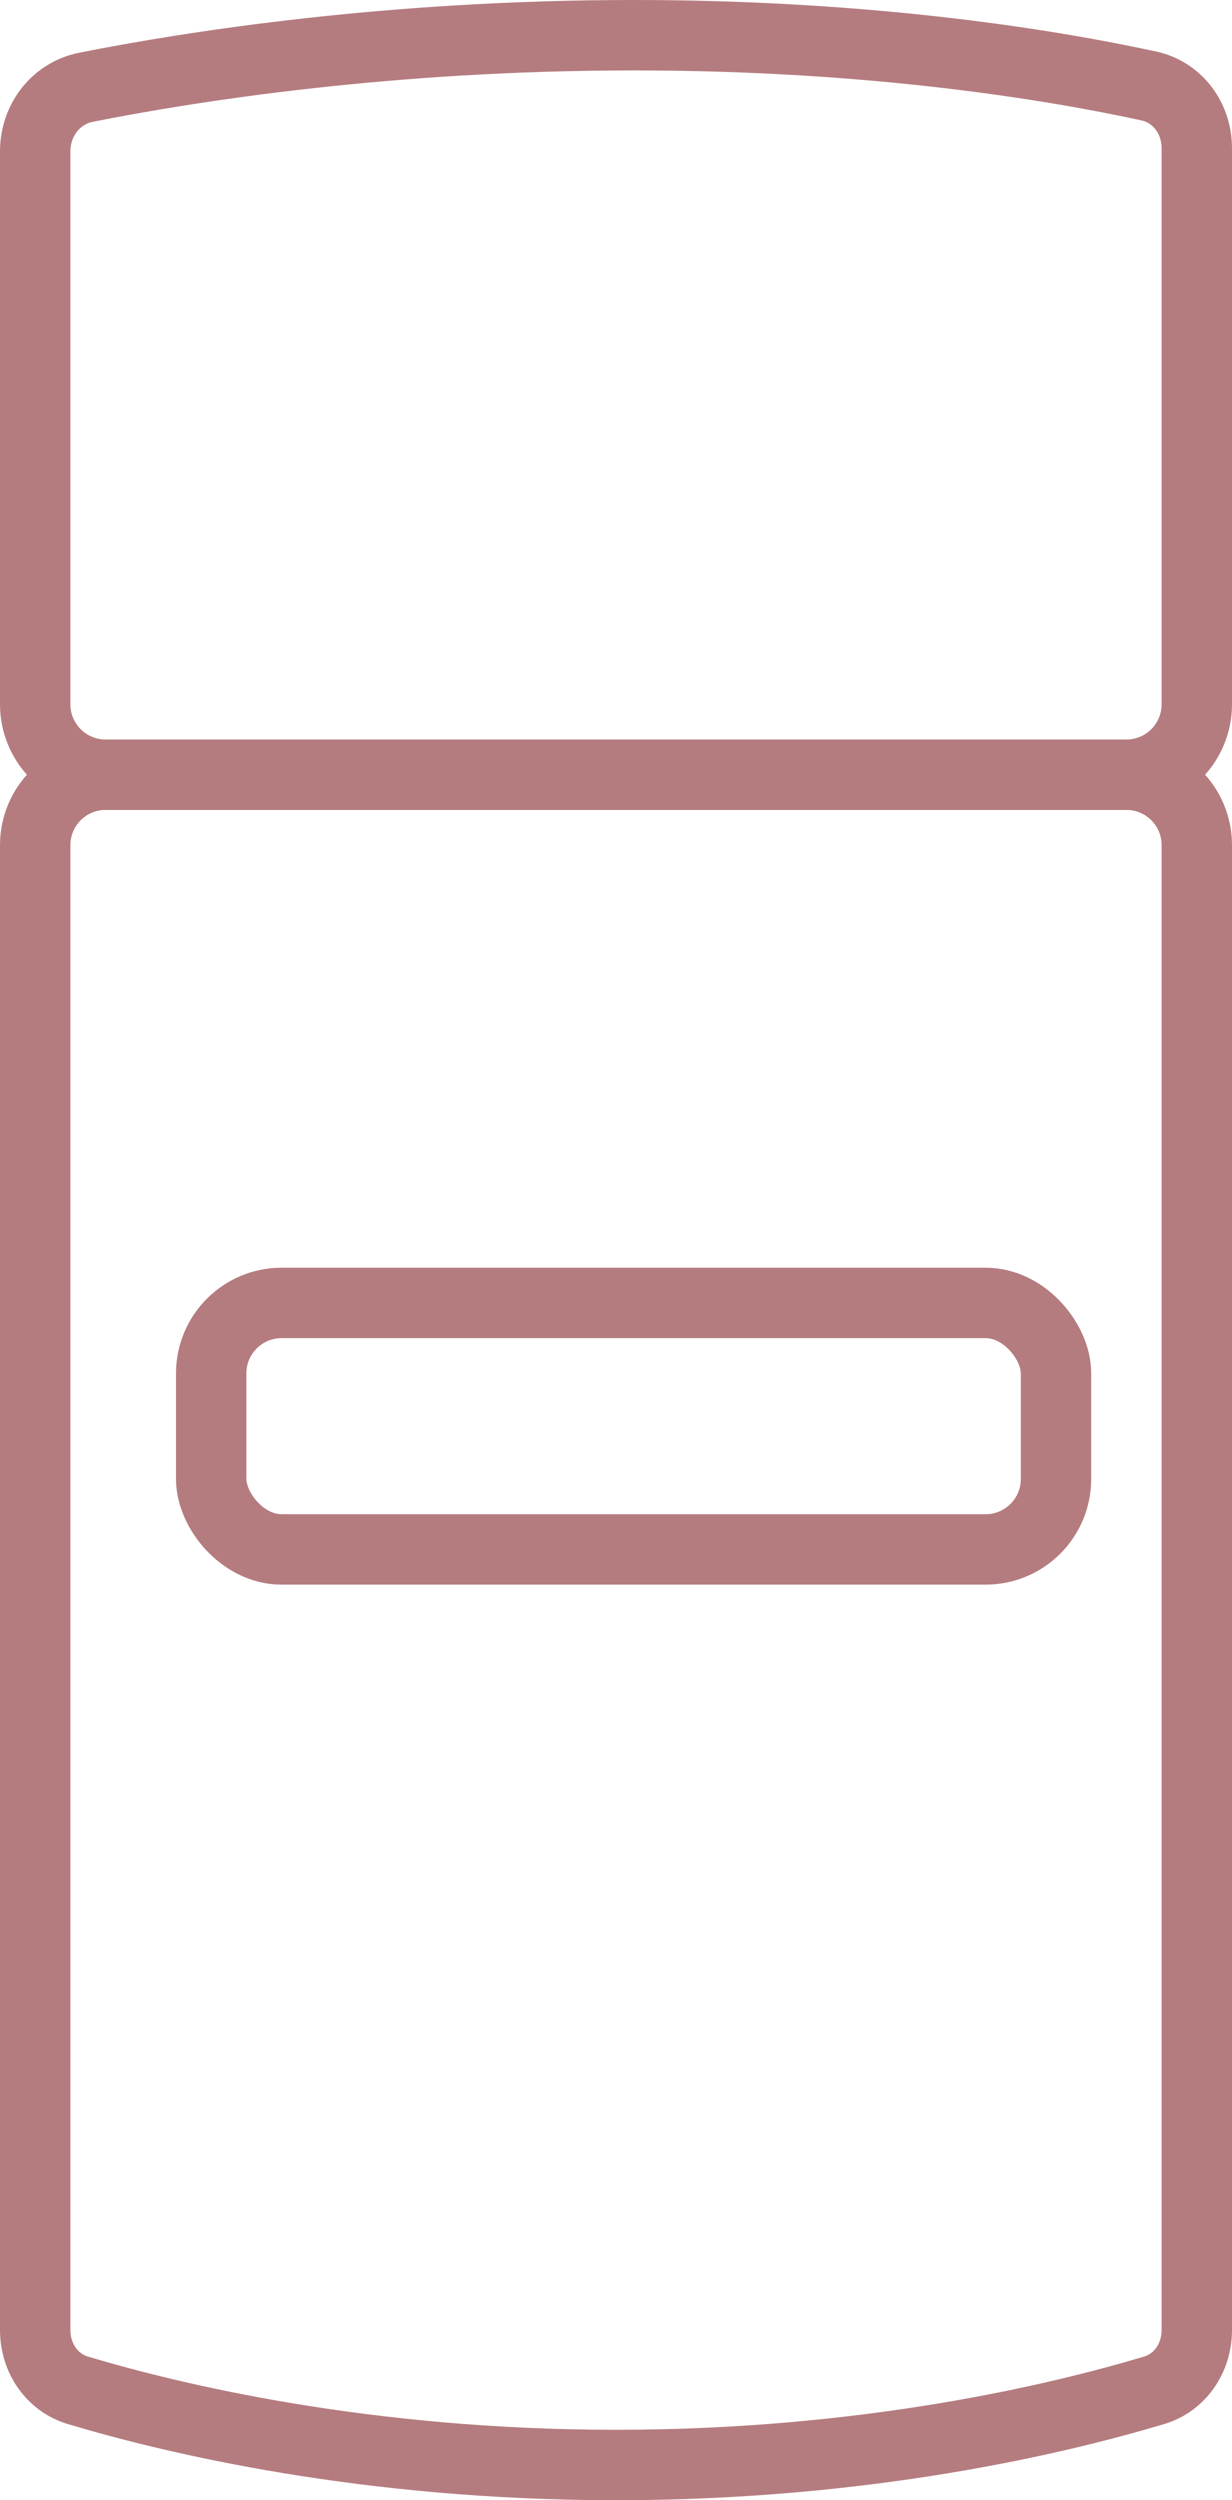
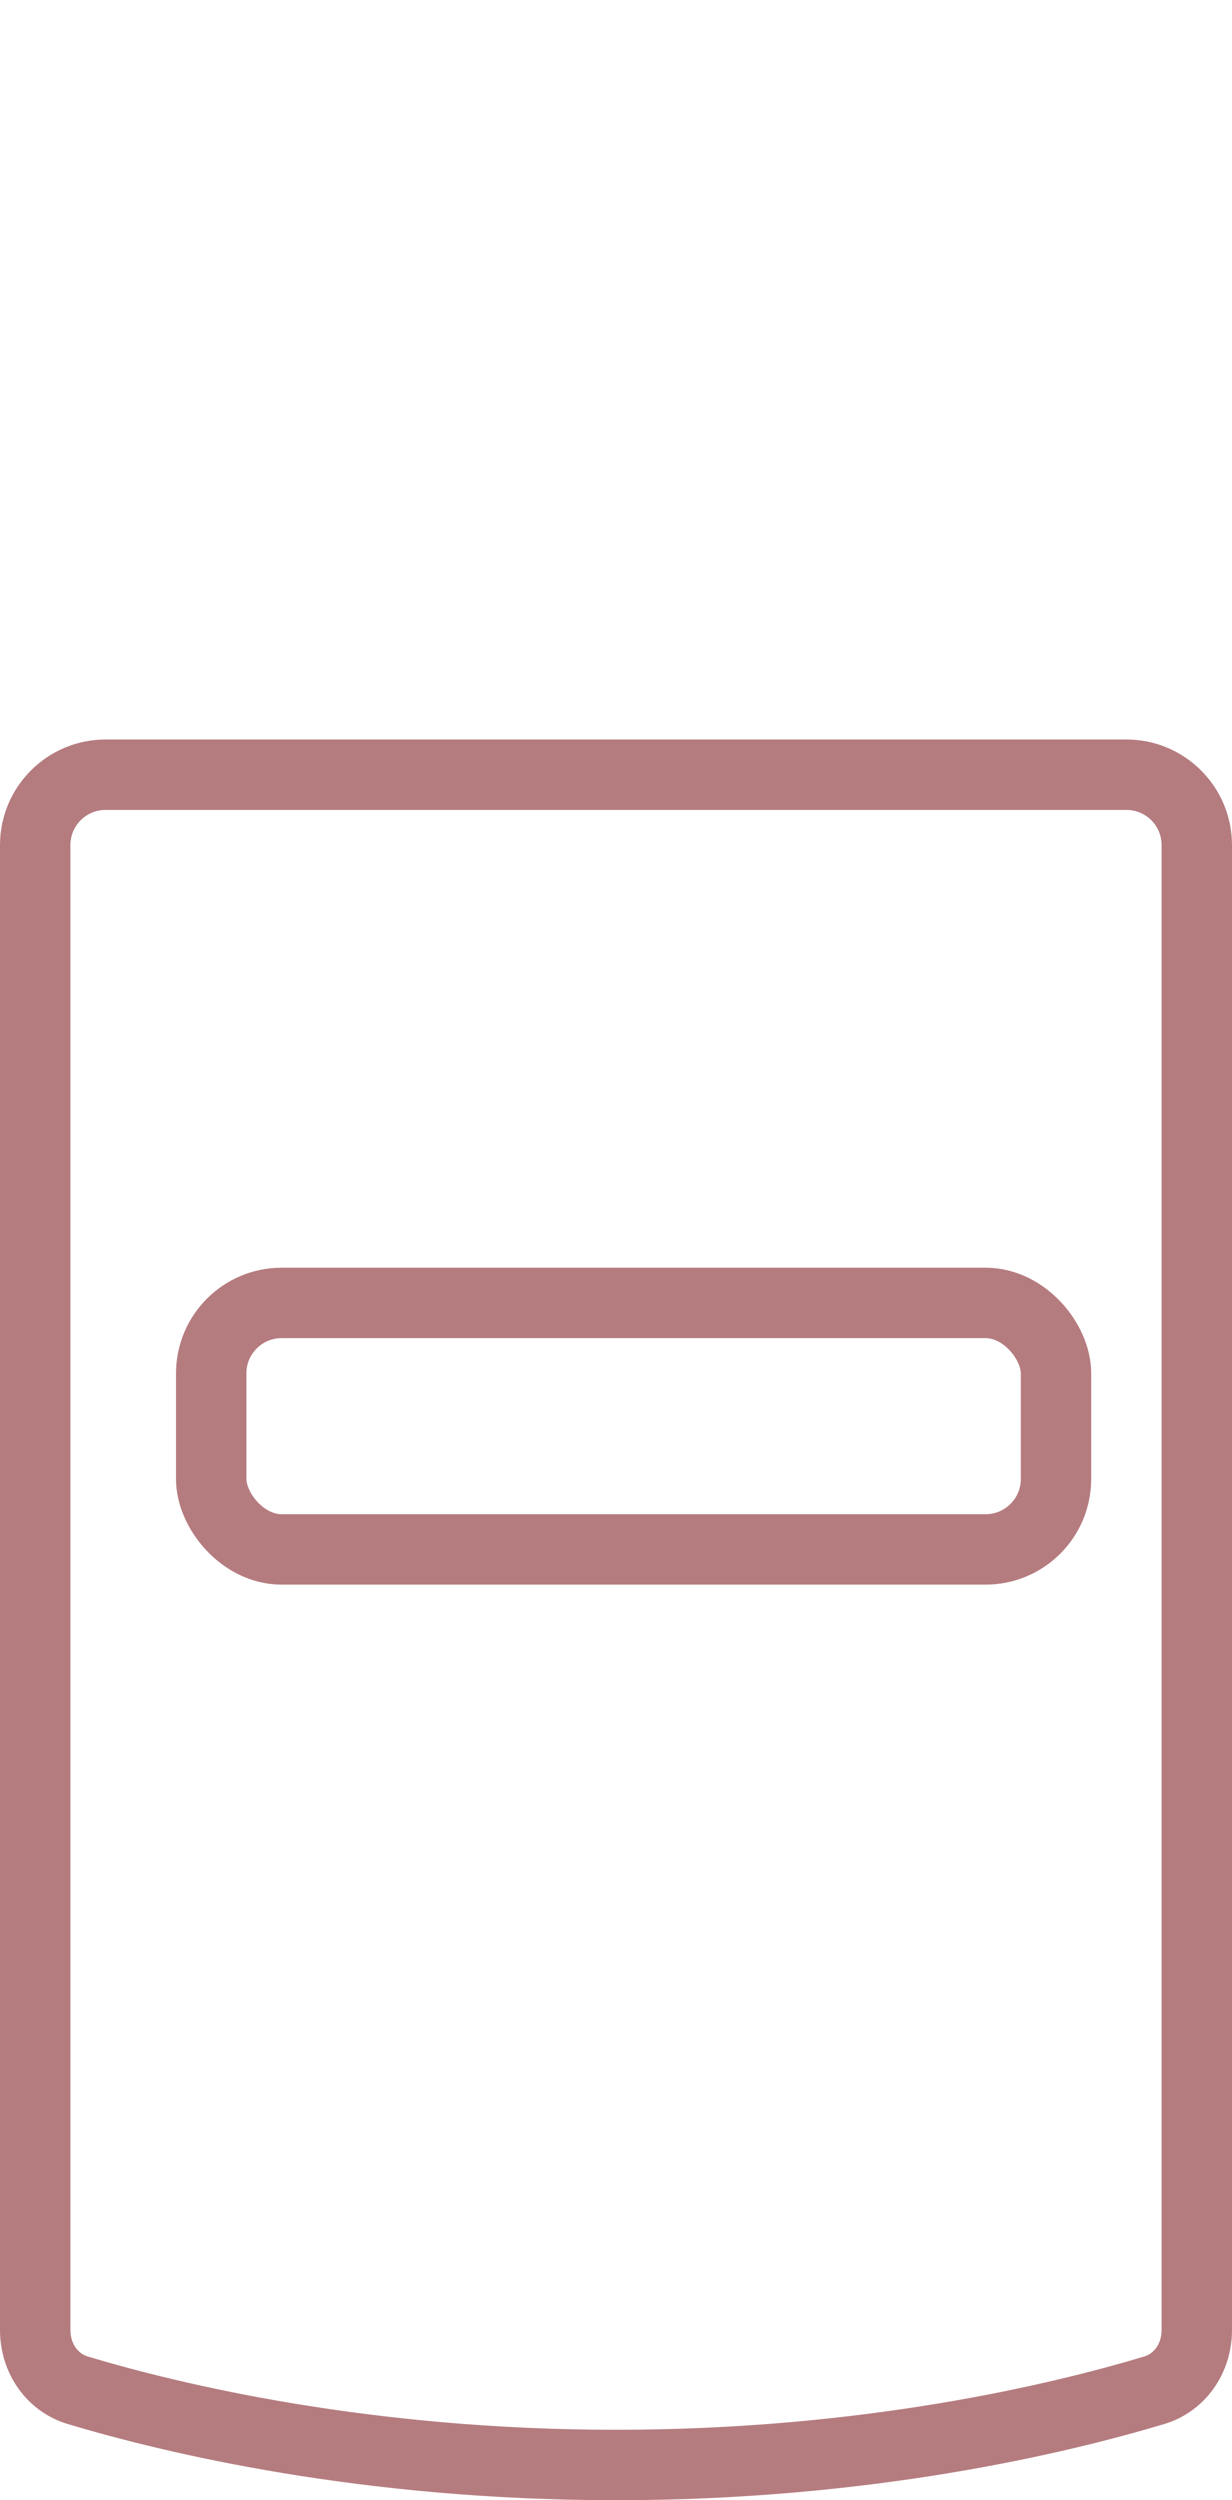
<svg xmlns="http://www.w3.org/2000/svg" fill="none" viewBox="0 0 35 71" height="71" width="35">
-   <path stroke-width="2" stroke="#B57C7F" d="M18 1C24.854 1 29.973 1.862 32.64 2.442C33.431 2.614 34 3.331 34 4.216V20C34 21.105 33.105 22 32 22H3C1.895 22 1 21.105 1 20V4.305C1 3.392 1.605 2.646 2.44 2.479C5.371 1.896 11.013 1 18 1Z" />
  <path stroke-width="2" stroke="#B57C7F" d="M17.5 70C10.382 70 4.906 68.687 2.209 67.878C1.495 67.664 1 66.986 1 66.162L1 24C1 22.895 1.895 22 3 22L32 22C33.105 22 34 22.895 34 24L34 66.162C34 66.985 33.505 67.664 32.791 67.878C30.094 68.687 24.618 70 17.5 70Z" />
  <rect stroke-width="2" stroke="#B57C7F" rx="2" height="7" width="24" y="37" x="6" />
</svg>